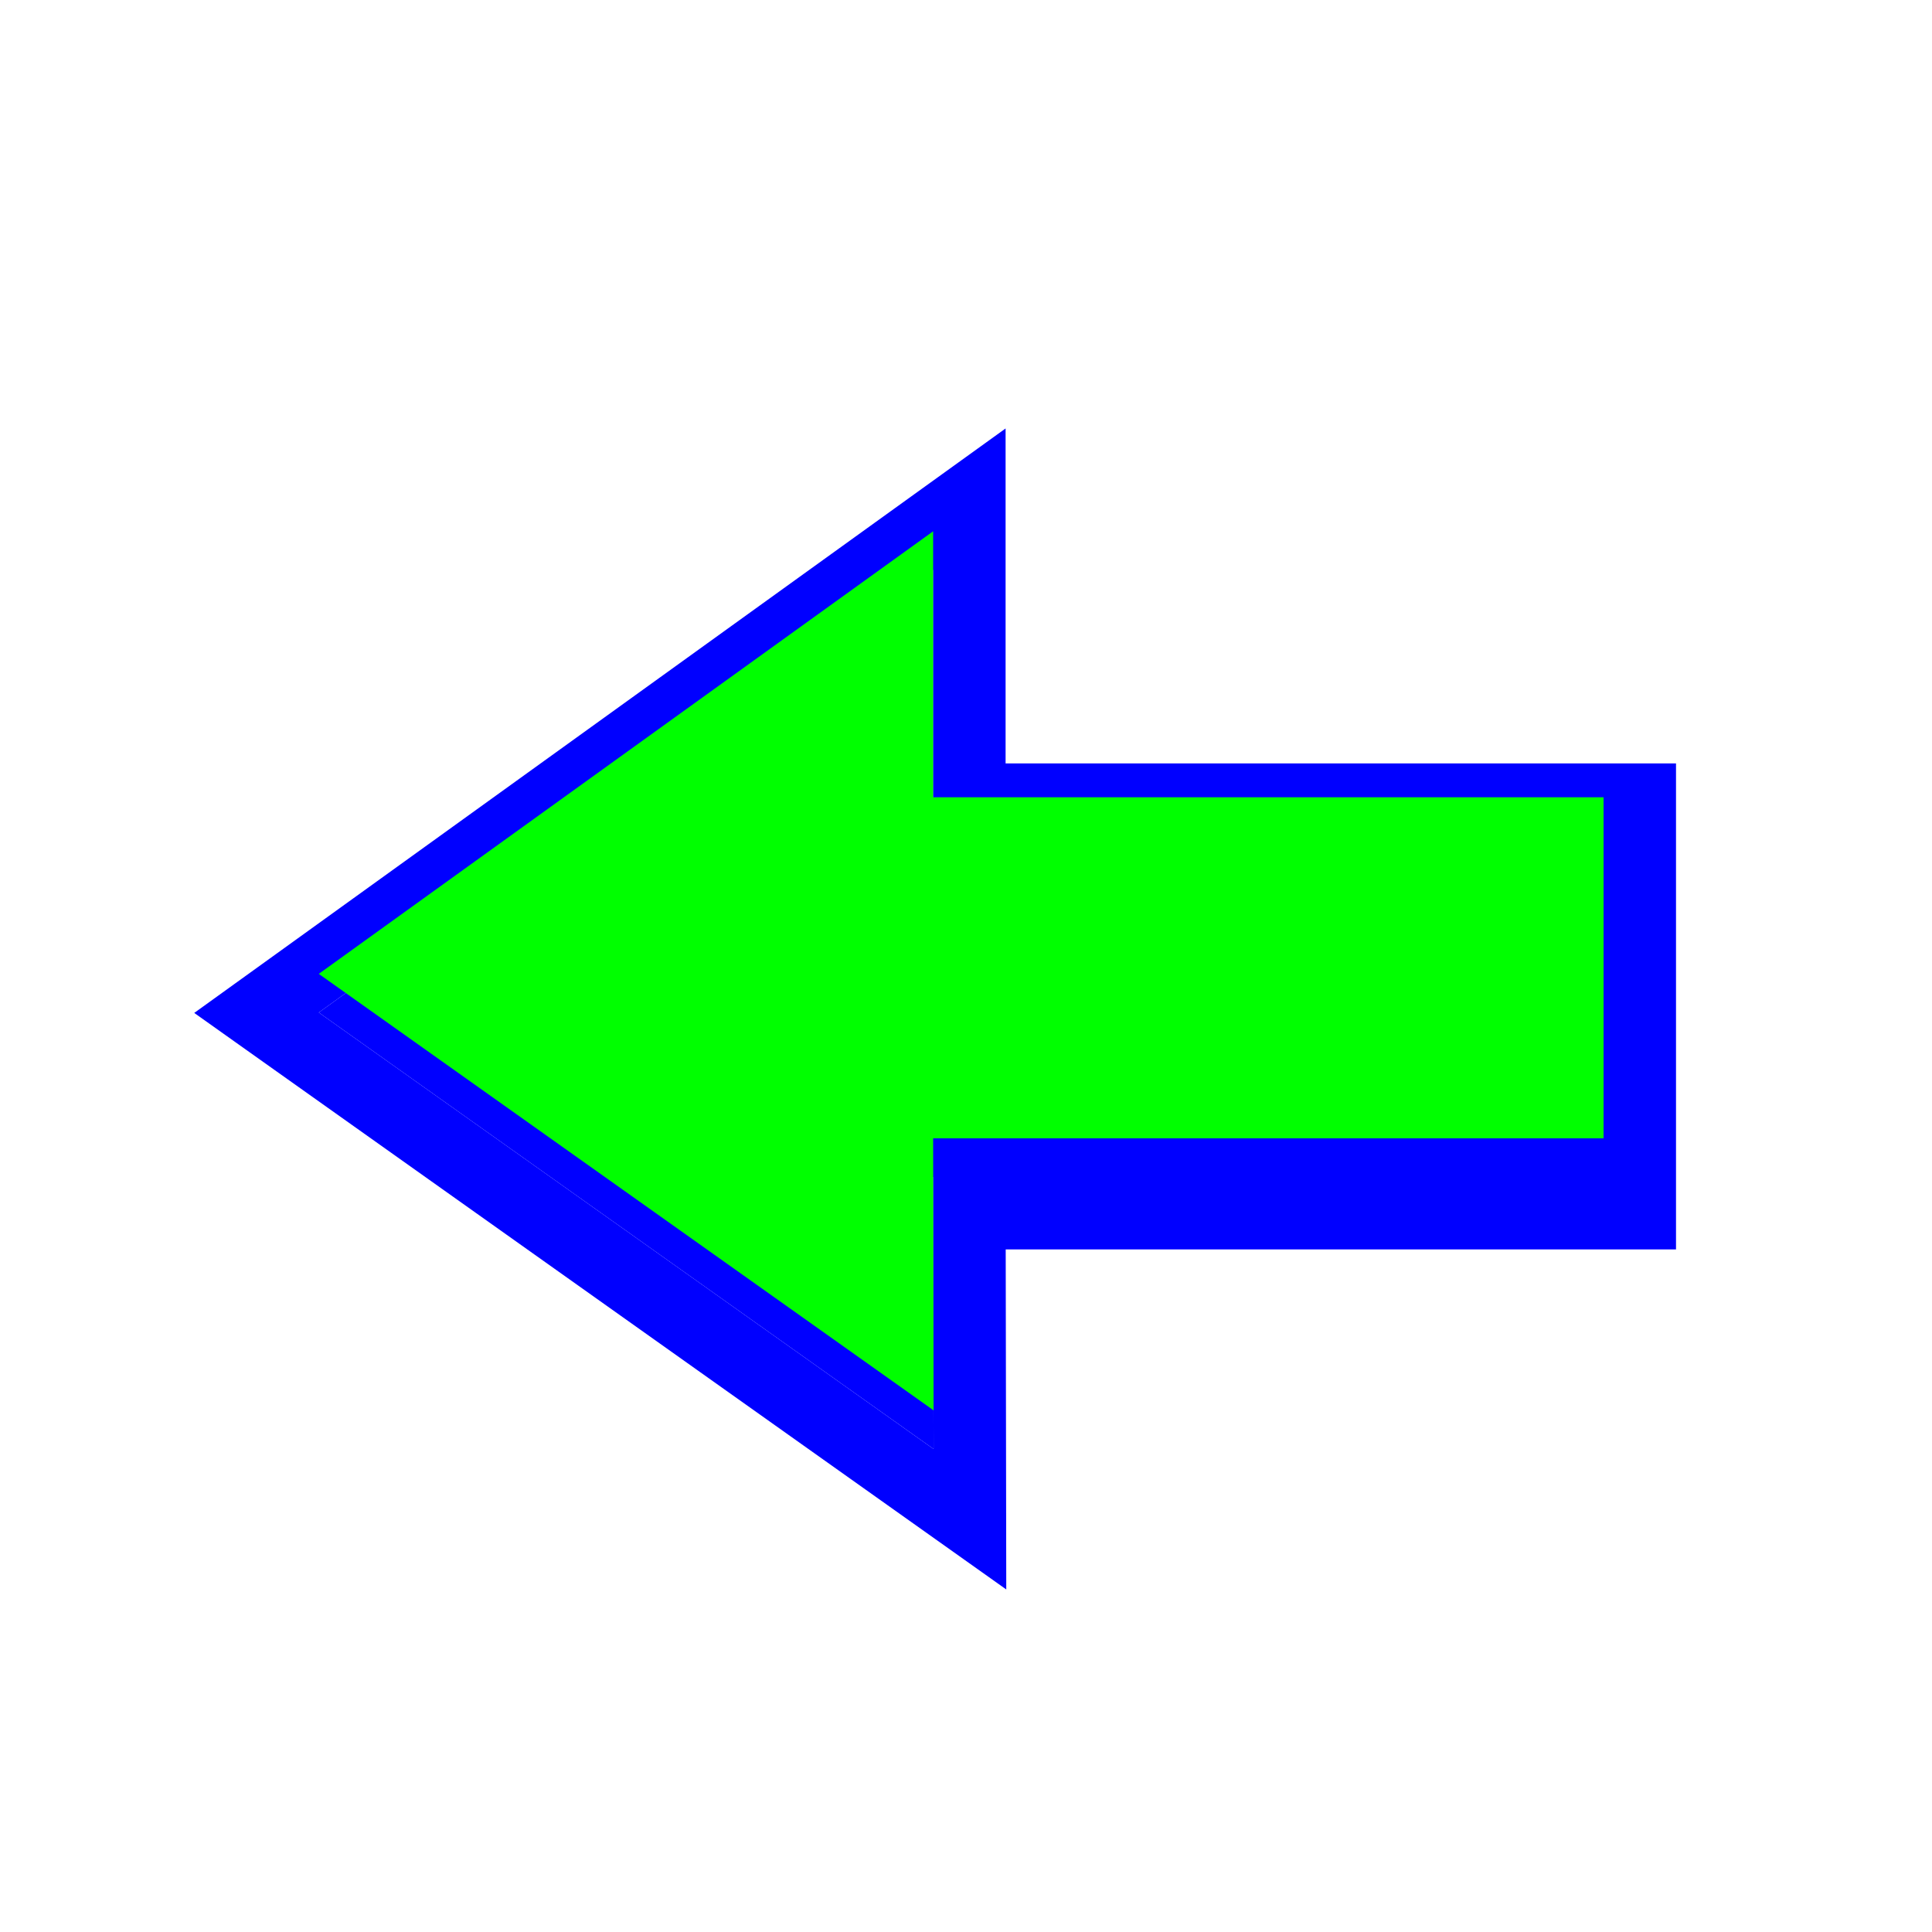
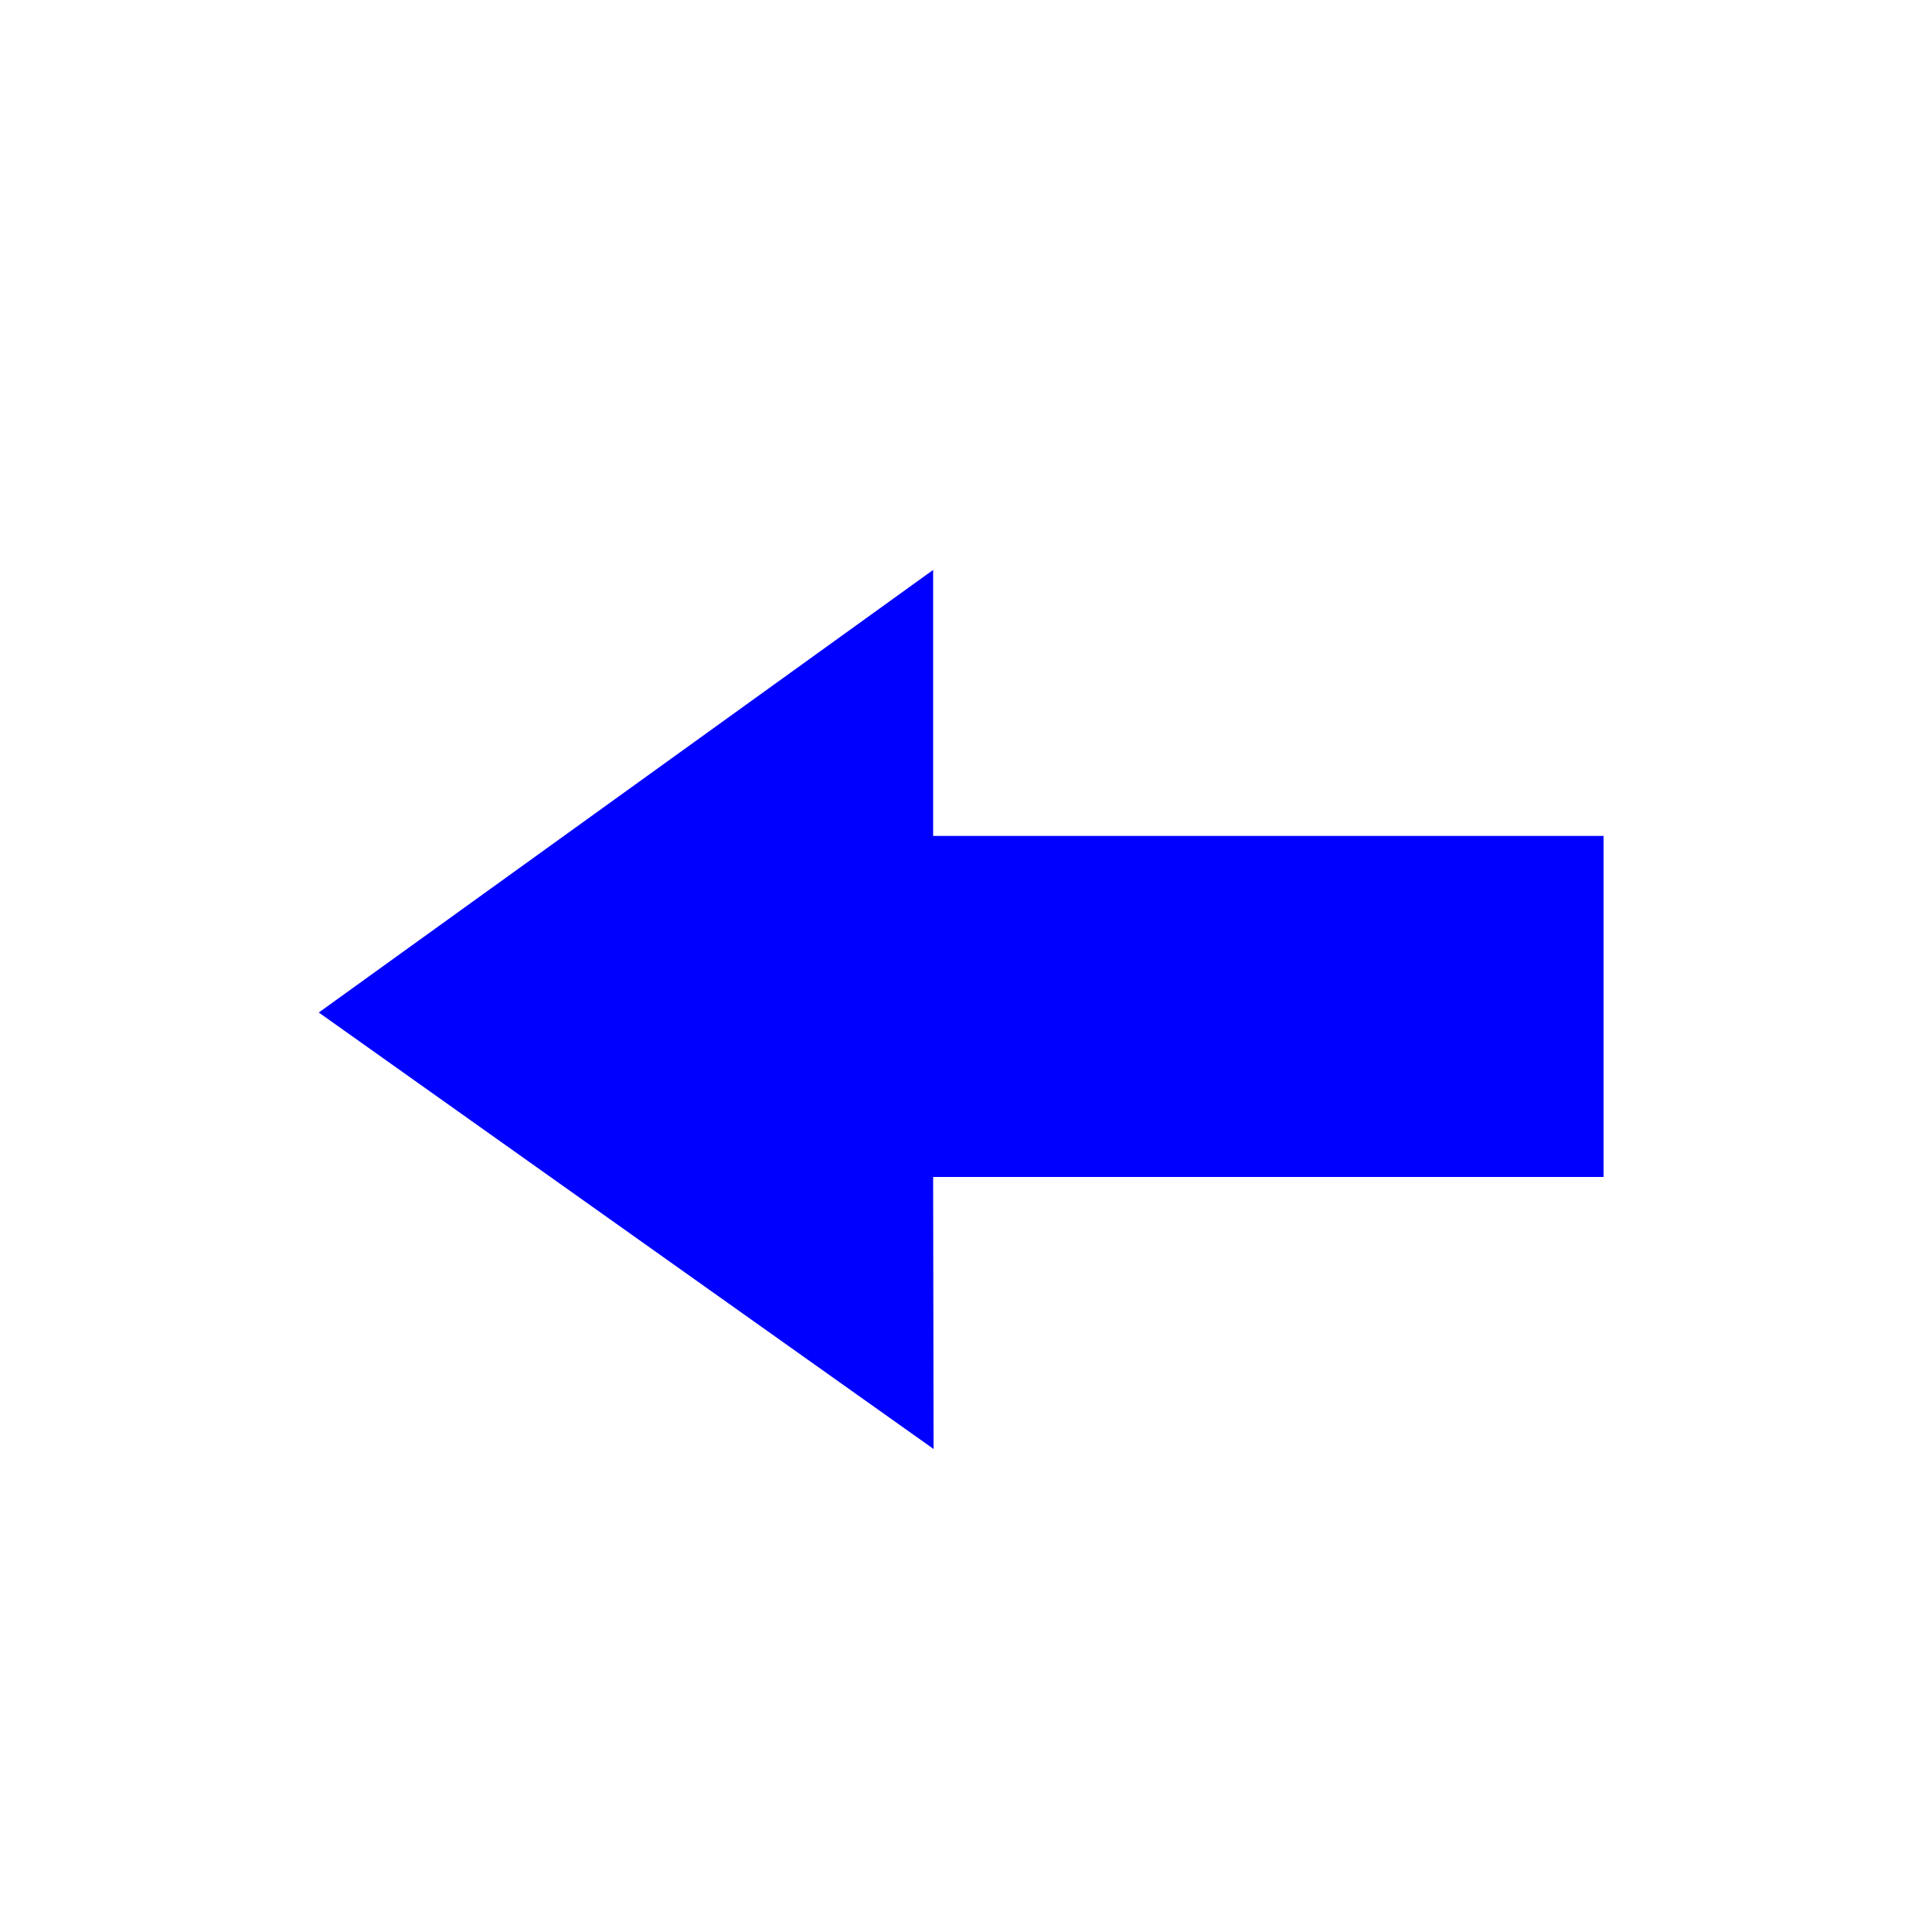
<svg xmlns="http://www.w3.org/2000/svg" width="200" height="200" viewBox="0 0 200 200" fill="none">
  <g filter="url(#filter0_d)">
    <path d="M96.598 82.531V55L33 100.815L96.644 146L96.598 117.838H166V82.531H96.598Z" fill="#0000FF" />
-     <path d="M100.394 145.994L100.354 121.588H166H169.75V117.838V82.531V78.781H166H100.348V55V47.677L94.406 51.957L30.808 97.773L26.554 100.837L30.829 103.873L94.473 149.058L100.406 153.27L100.394 145.994Z" stroke="#0000FF" stroke-width="7.5" />
  </g>
-   <path d="M96.598 82.531V55L33 100.815L96.644 146L96.598 117.838H166V82.531H96.598Z" fill="#00FF00" />
  <defs>
    <filter id="filter0_d" x="15.107" y="39.354" width="163.393" height="130.186" filterUnits="userSpaceOnUse" color-interpolation-filters="sRGB">
      <feFlood flood-opacity="0" result="BackgroundImageFix" />
      <feColorMatrix in="SourceAlpha" type="matrix" values="0 0 0 0 0 0 0 0 0 0 0 0 0 0 0 0 0 0 127 0" />
      <feOffset dy="4" />
      <feGaussianBlur stdDeviation="2.5" />
      <feColorMatrix type="matrix" values="0 0 0 0 0 0 0 0 0 0 0 0 0 0 0 0 0 0 0.5 0" />
      <feBlend mode="normal" in2="BackgroundImageFix" result="effect1_dropShadow" />
      <feBlend mode="normal" in="SourceGraphic" in2="effect1_dropShadow" result="shape" />
    </filter>
  </defs>
</svg>